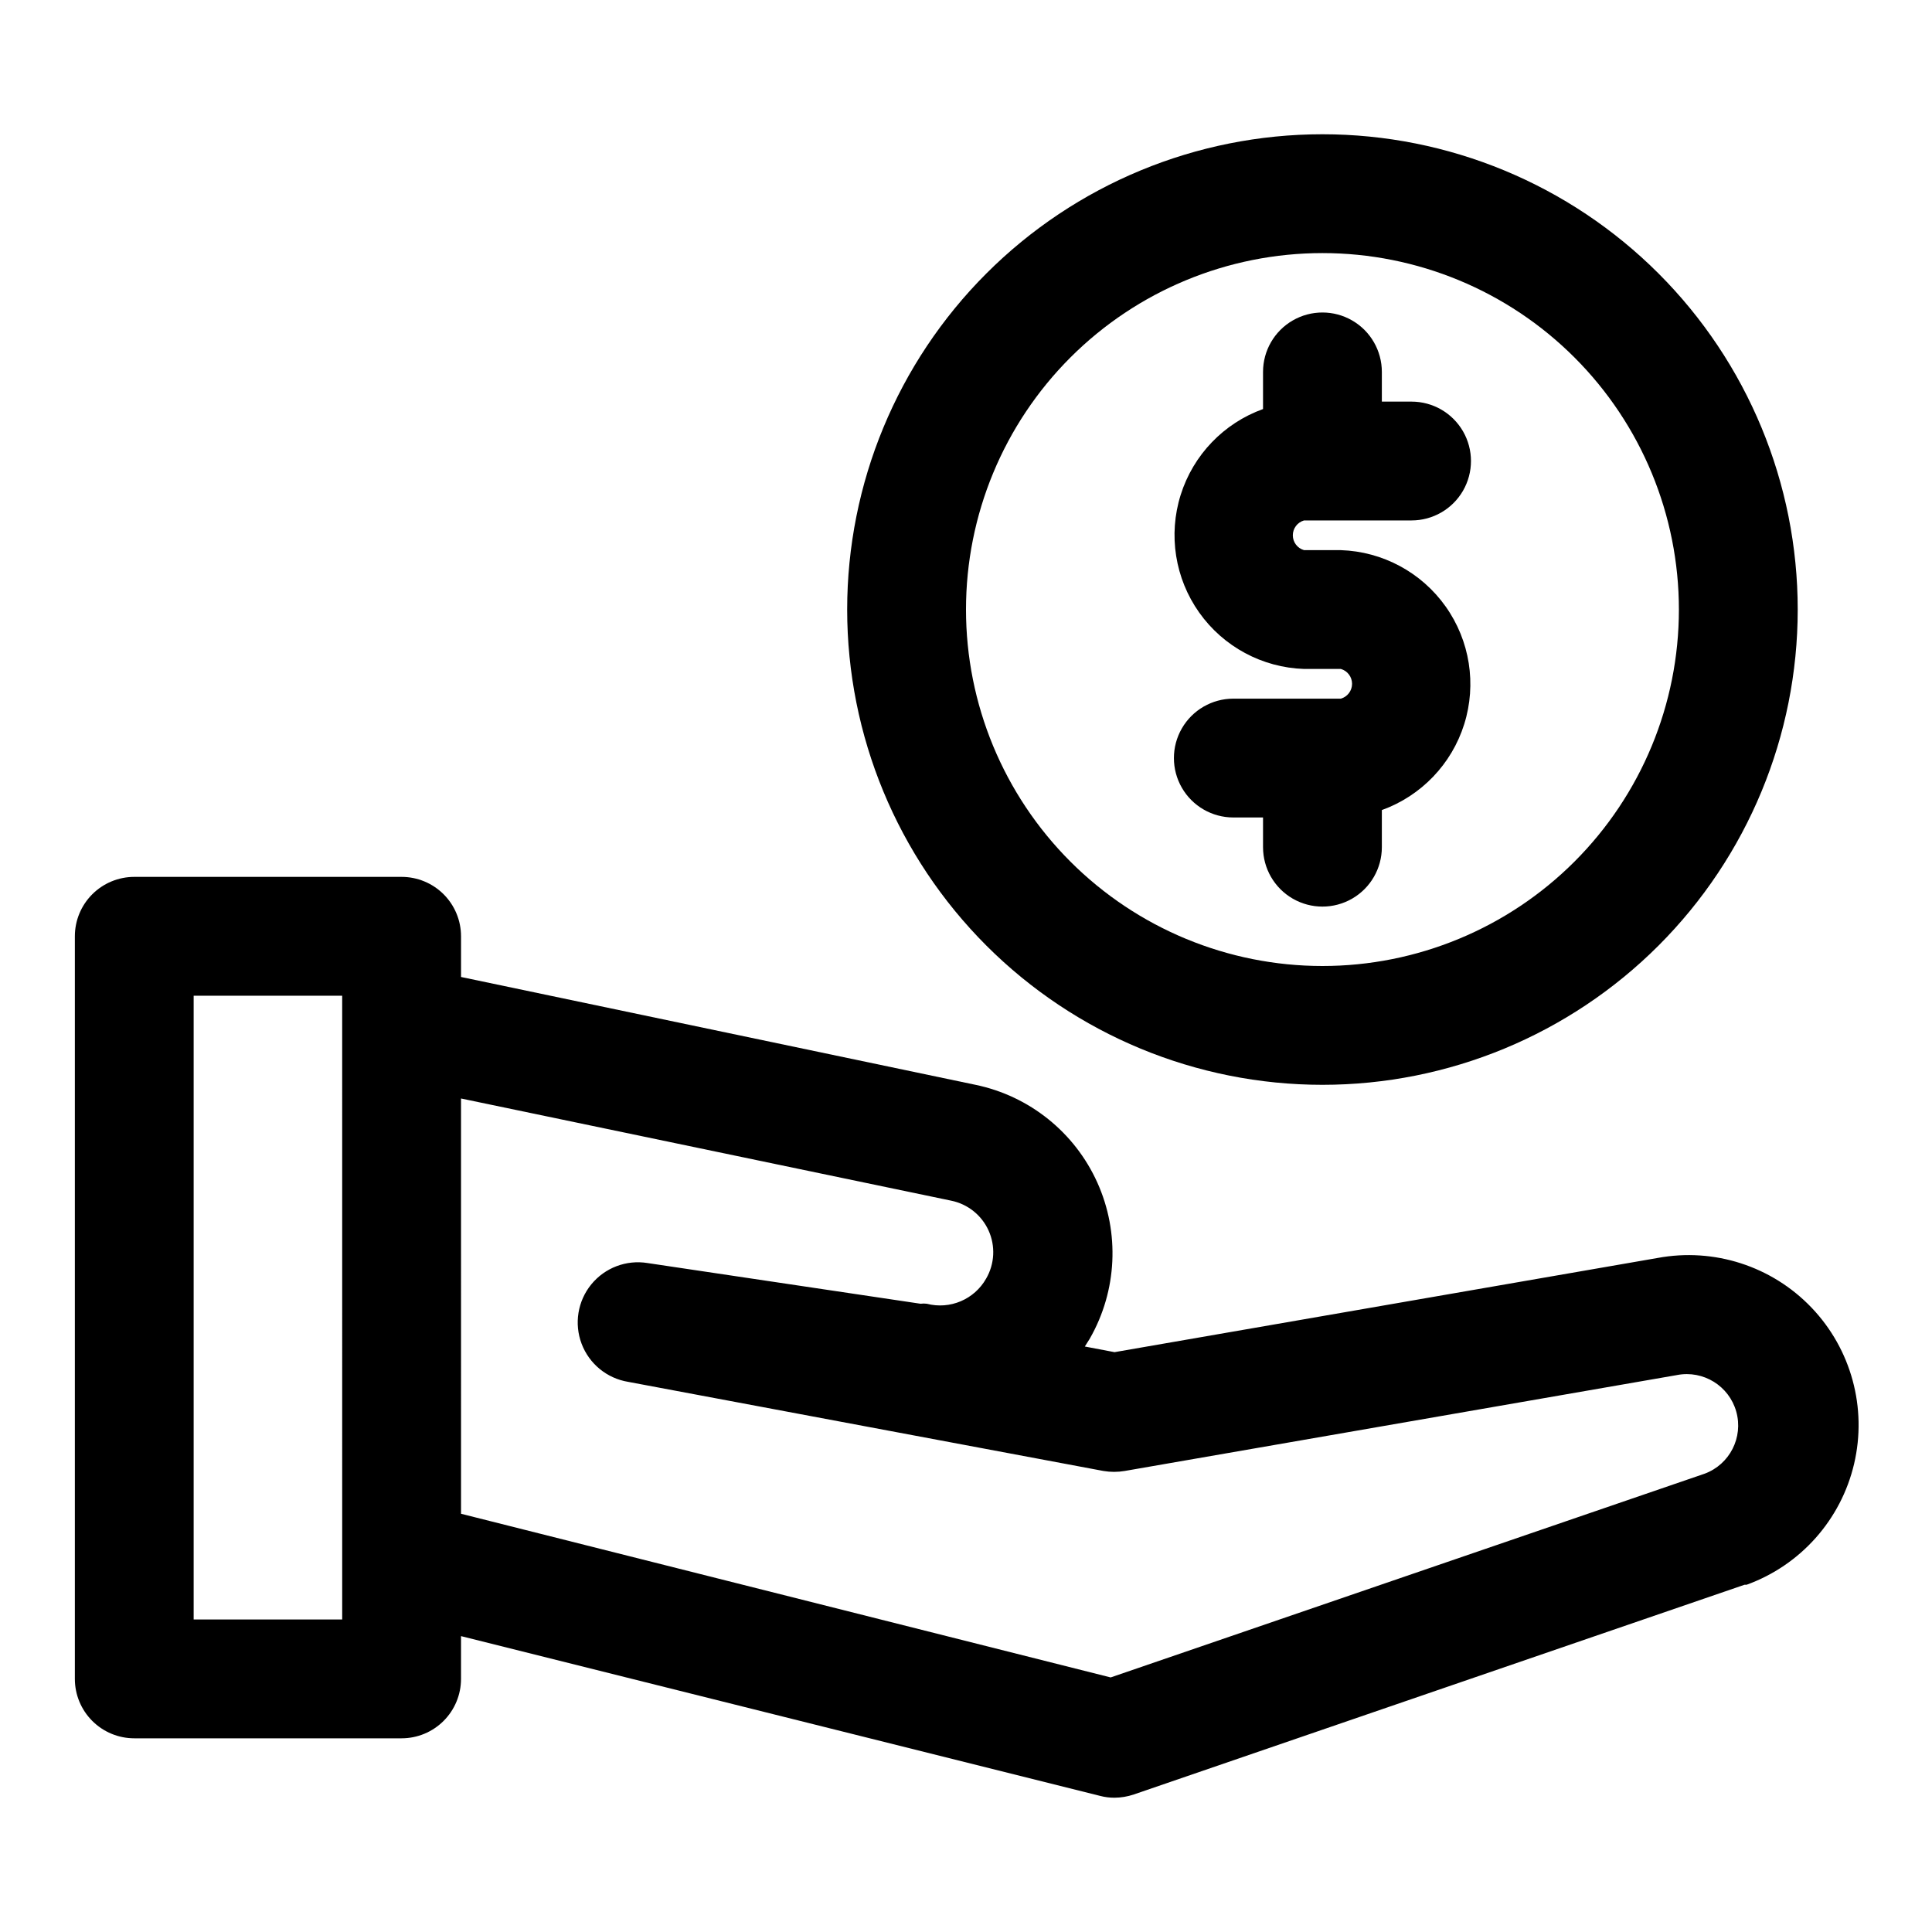
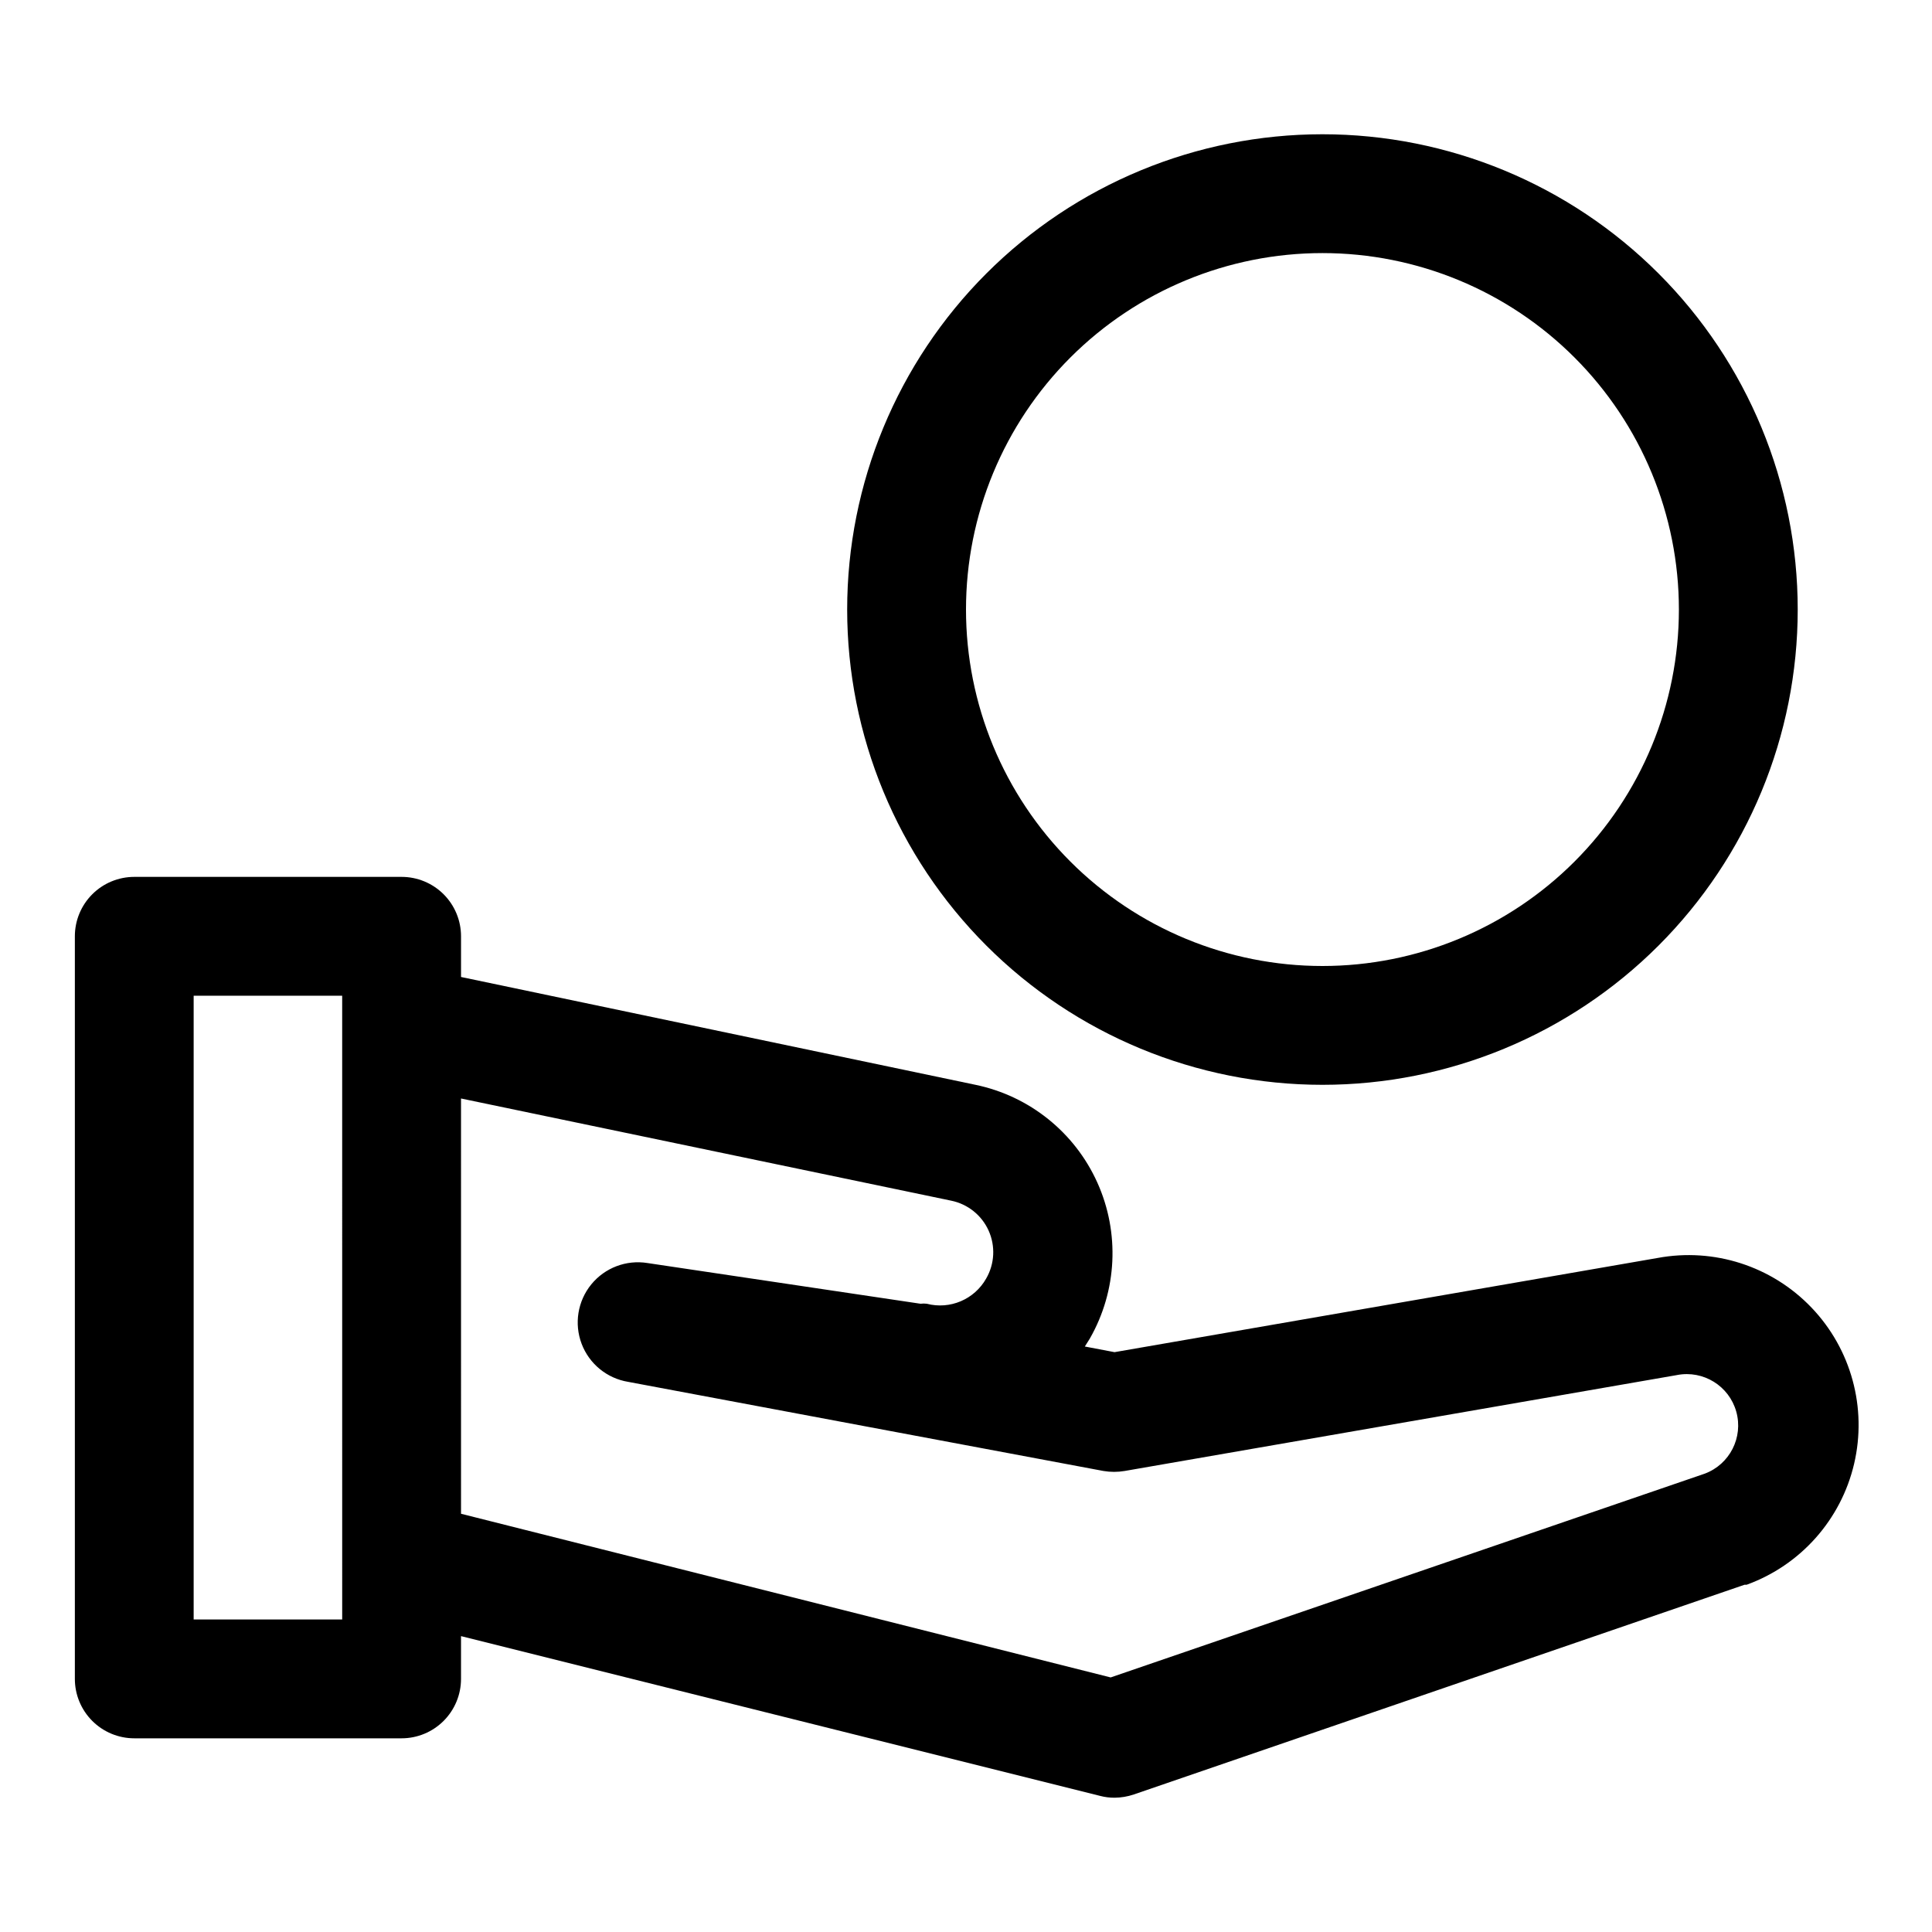
<svg xmlns="http://www.w3.org/2000/svg" fill="#000000" width="800px" height="800px" version="1.1" viewBox="144 144 512 512">
  <g>
    <path d="m494.46 179.58c-33.402 0-65.438 13.27-89.059 36.891s-36.891 55.656-36.891 89.062c0 33.402 13.27 65.441 36.891 89.062 23.621 23.617 55.656 36.891 89.059 36.891 33.406 0 65.441-13.273 89.062-36.891 23.621-23.621 36.891-55.66 36.891-89.062 0-33.406-13.27-65.441-36.891-89.062-23.621-23.621-55.656-36.891-89.062-36.891zm0 220.42c-25.051 0-49.078-9.953-66.793-27.668-17.719-17.719-27.668-41.746-27.668-66.797 0-25.055 9.949-49.082 27.668-66.797 17.715-17.715 41.742-27.668 66.793-27.668 25.055 0 49.082 9.953 66.797 27.668 17.719 17.715 27.668 41.742 27.668 66.797 0 25.051-9.949 49.078-27.668 66.797-17.715 17.715-41.742 27.668-66.797 27.668z" />
-     <path d="m489.58 281.92h28.496c5.625 0 10.824-3 13.637-7.871s2.812-10.875 0-15.746c-2.812-4.871-8.012-7.871-13.637-7.871h-7.871v-7.871c0-5.625-3-10.824-7.871-13.637-4.871-2.812-10.875-2.812-15.746 0s-7.871 8.012-7.871 13.637v9.84c-10.434 3.762-18.512 12.188-21.832 22.773-3.316 10.582-1.5 22.109 4.918 31.16 6.414 9.047 16.691 14.578 27.777 14.945h9.762c1.758 0.504 2.969 2.109 2.969 3.938s-1.211 3.434-2.969 3.934h-28.496c-5.625 0-10.824 3.004-13.637 7.875-2.812 4.871-2.812 10.871 0 15.742s8.012 7.871 13.637 7.871h7.871v7.875c0 5.625 3 10.82 7.871 13.633s10.875 2.812 15.746 0c4.871-2.812 7.871-8.008 7.871-13.633v-9.84c10.434-3.766 18.512-12.188 21.832-22.773 3.316-10.586 1.5-22.113-4.918-31.16-6.414-9.051-16.691-14.578-27.777-14.949h-9.762c-1.758-0.5-2.969-2.106-2.969-3.934s1.211-3.434 2.969-3.938z" />
    <path d="m179.58 604.67h70.848c4.176 0 8.18-1.66 11.133-4.613s4.613-6.957 4.613-11.133v-11.336l169.41 42.352h-0.004c1.238 0.32 2.508 0.477 3.781 0.473 1.742-0.012 3.469-0.305 5.117-0.863l161.85-55.578h0.551c14.301-5.188 25.016-17.246 28.484-32.059s-0.773-30.375-11.285-41.375c-10.508-11-25.859-15.949-40.816-13.16l-143.9 24.957-7.871-1.496 1.34-2.125h-0.004c7.234-12.668 7.969-28.035 1.973-41.336-5.996-13.297-17.996-22.926-32.281-25.891l-136.34-28.578v-10.785c0-4.176-1.66-8.18-4.613-11.133-2.953-2.949-6.957-4.609-11.133-4.609h-70.848c-4.176 0-8.18 1.66-11.133 4.609-2.953 2.953-4.613 6.957-4.613 11.133v196.8c0 4.176 1.66 8.18 4.613 11.133s6.957 4.613 11.133 4.613zm86.594-169.56 129.89 27.078c4.394 0.895 8.09 3.844 9.93 7.934 1.84 4.086 1.602 8.809-0.641 12.691-3.121 5.547-9.586 8.293-15.742 6.691-0.551-0.074-1.105-0.074-1.656 0l-72.344-10.785c-5.625-0.914-11.309 1.242-14.914 5.656-3.602 4.414-4.578 10.414-2.559 15.746 2.023 5.328 6.731 9.172 12.355 10.086l125.95 23.617c1.852 0.312 3.738 0.312 5.59 0l146.42-25.426v-0.004c6.953-1.328 13.766 2.887 15.676 9.703s-1.723 13.961-8.352 16.434l-157.44 54.004-172.16-43.375zm-70.852-27.238h39.359l0.004 165.31h-39.363z" />
  </g>
</svg>